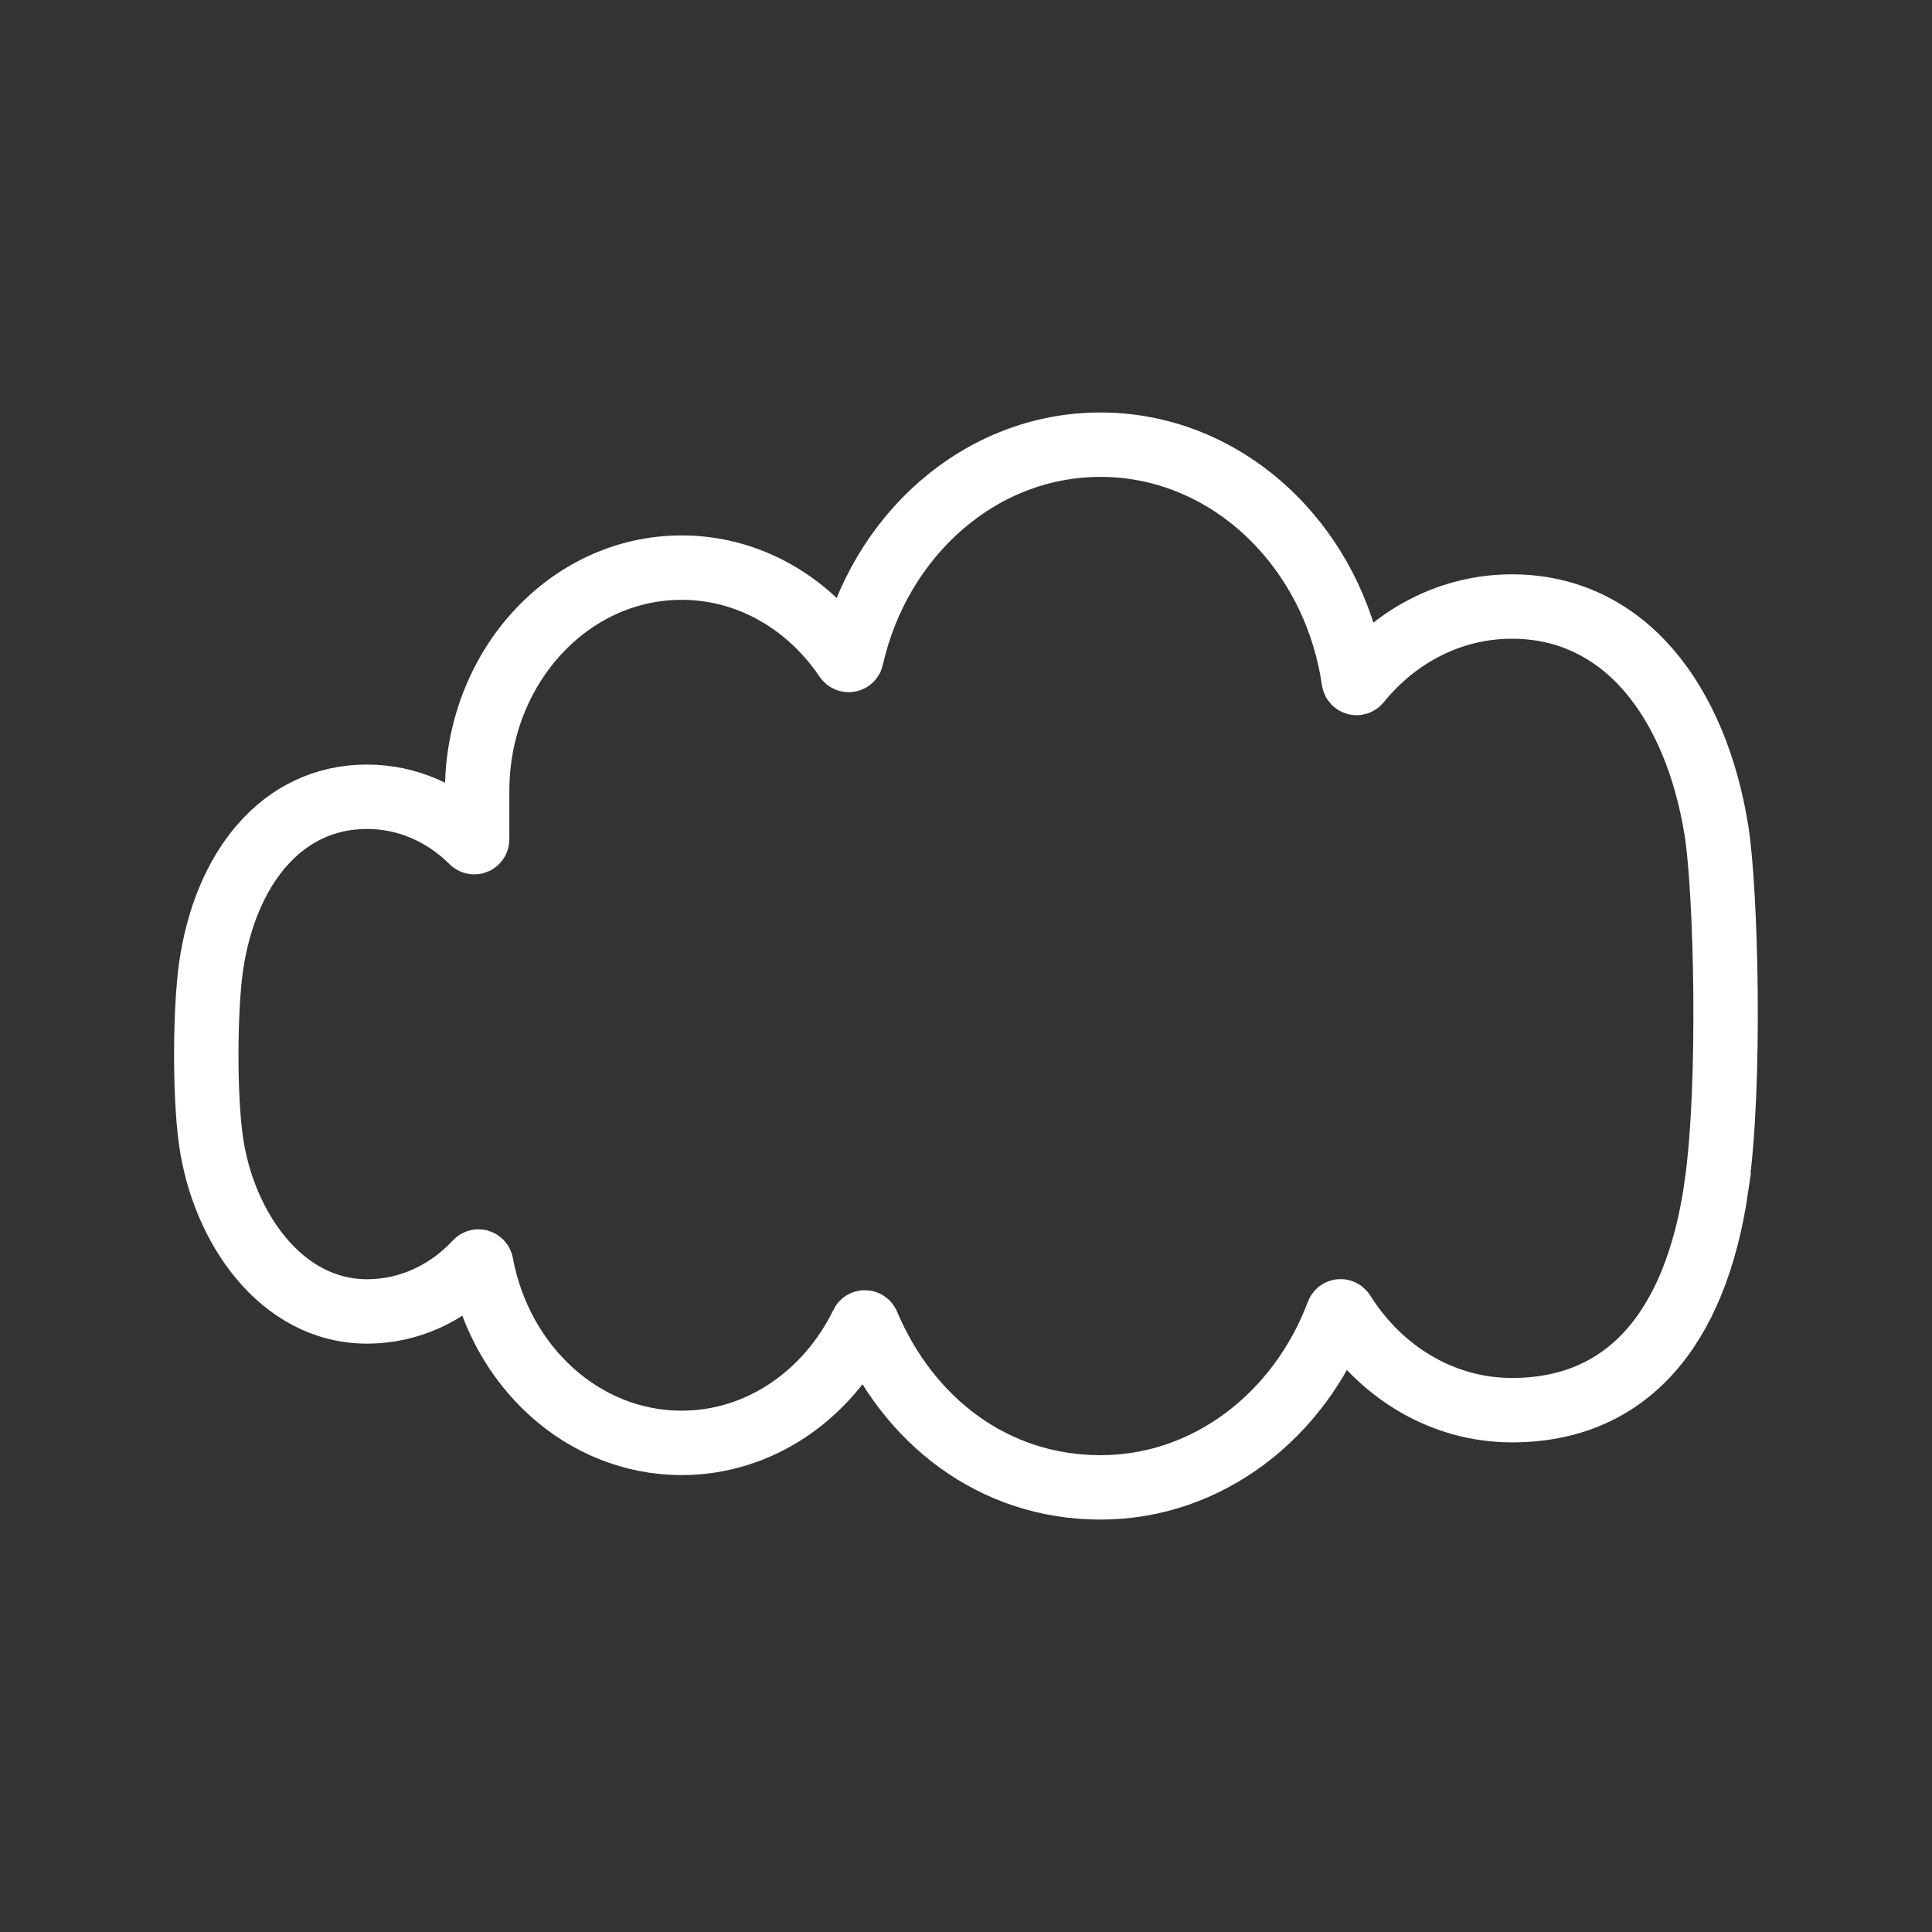
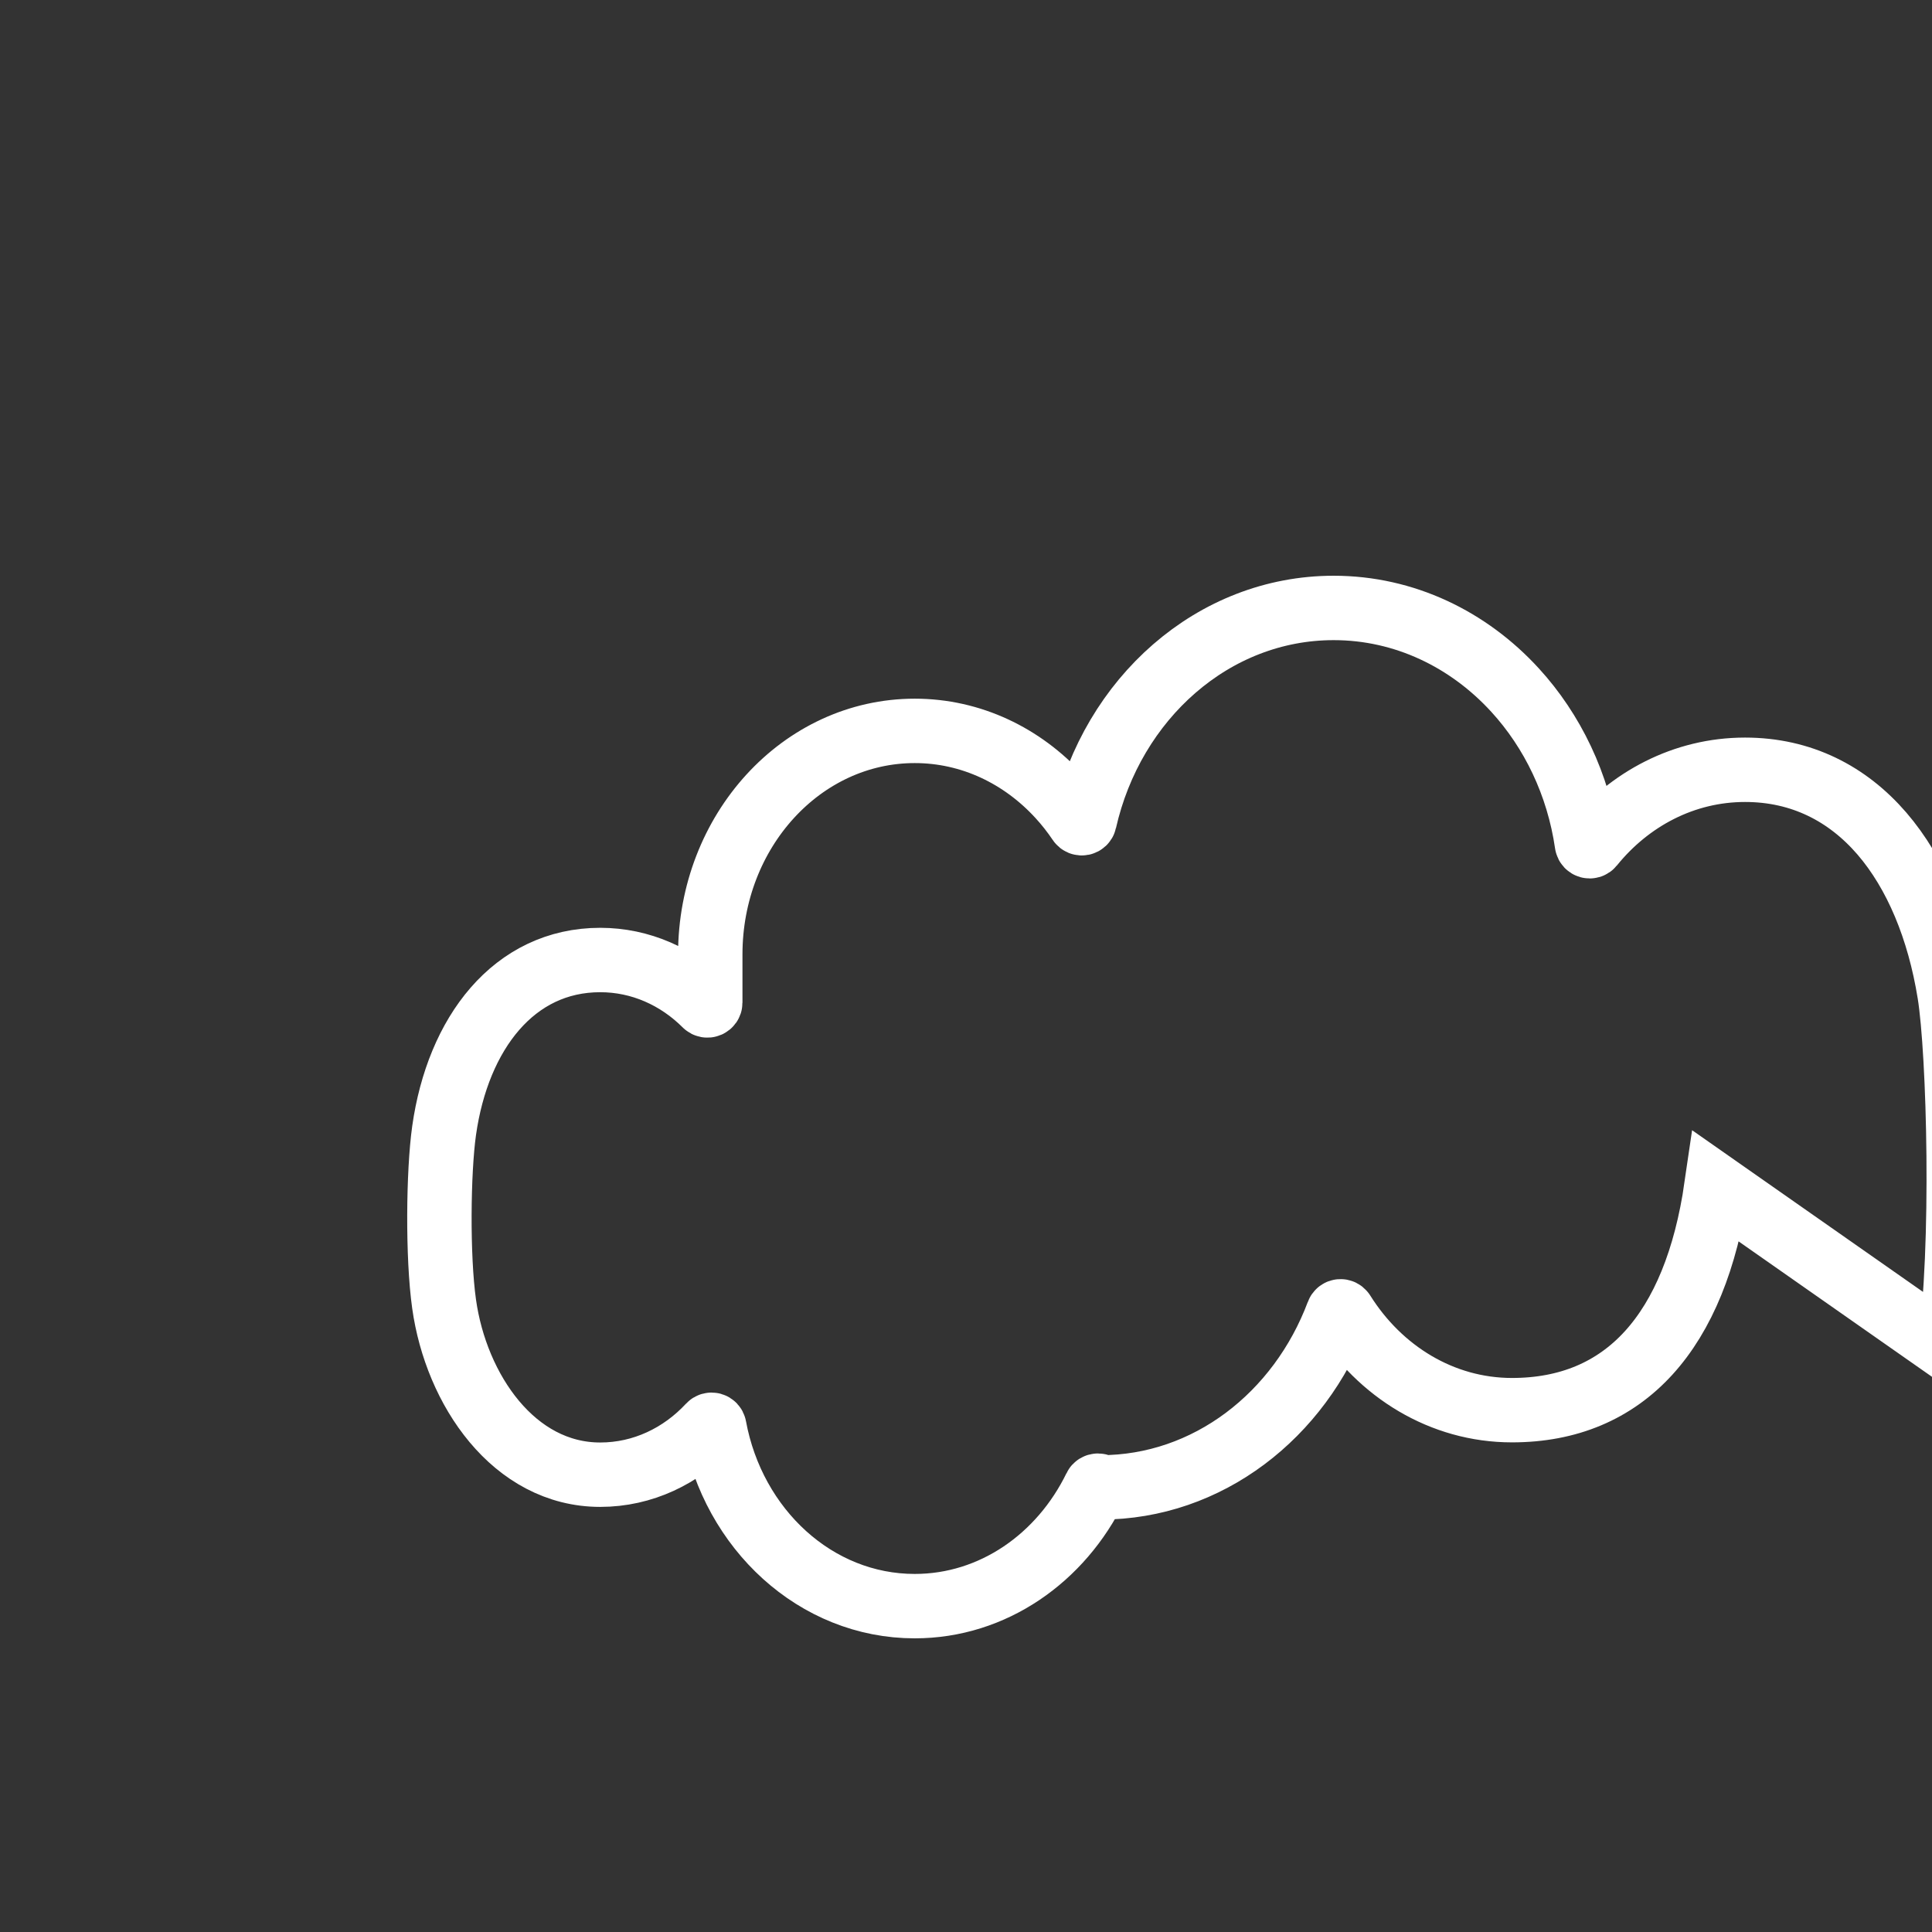
<svg xmlns="http://www.w3.org/2000/svg" id="Cloud" viewBox="0 0 300 300">
  <rect x="0" y="0" width="300" height="300" fill="#333333" stroke="none" />
  <defs>
    <style>      .cls-1 {        fill: none;        stroke: #fff;        stroke-miterlimit: 10;        stroke-width: 10px;      }    </style>
  </defs>
-   <path class="cls-1" d="M266.53,184.25c-3.28,22.6-14.22,34.72-31.75,34.72-10.9,0-20.51-6-26.24-15.14-.2-.31-.65-.27-.78.08-5.95,15.87-20.22,27.05-36.87,27.05s-29.89-10.39-36.2-25.35c-.15-.35-.63-.36-.79-.02-5.34,10.98-15.9,18.46-28.06,18.46-15.37,0-28.19-11.94-31.12-27.8-.07-.36-.5-.49-.75-.22-4.36,4.7-10.36,7.61-16.97,7.61-13.39,0-22.37-13.17-24.24-26.5-1.04-7.37-.9-20.55,0-26.93,2.14-15.14,10.85-26.49,24.24-26.49,6.29,0,12.02,2.62,16.33,6.92.28.28.76.09.76-.31v-7.48c0-19.17,14.21-34.71,31.75-34.71,8.77,0,16.71,3.89,22.45,10.17,1.13,1.23,2.18,2.57,3.13,3.98.22.32.7.23.79-.15,4.29-19,19.98-33.09,38.68-33.09,11,0,20.96,4.88,28.17,12.76,5.8,6.34,9.82,14.62,11.16,23.87.06.38.53.51.77.21,5.82-7.19,14.31-11.71,23.78-11.71,8.76,0,15.9,3.71,21.24,9.89,5.34,6.2,8.9,14.88,10.51,24.83,1.49,9.23,2.29,39.56,0,55.34Z" />
+   <path class="cls-1" d="M266.53,184.25c-3.28,22.6-14.22,34.72-31.75,34.72-10.9,0-20.51-6-26.24-15.14-.2-.31-.65-.27-.78.08-5.95,15.87-20.22,27.05-36.87,27.05c-.15-.35-.63-.36-.79-.02-5.34,10.98-15.9,18.46-28.06,18.46-15.37,0-28.19-11.94-31.12-27.8-.07-.36-.5-.49-.75-.22-4.36,4.7-10.36,7.61-16.97,7.61-13.39,0-22.37-13.17-24.24-26.5-1.04-7.37-.9-20.55,0-26.93,2.14-15.14,10.85-26.49,24.24-26.49,6.29,0,12.02,2.62,16.33,6.92.28.28.76.09.76-.31v-7.48c0-19.17,14.21-34.71,31.75-34.71,8.77,0,16.71,3.89,22.45,10.17,1.13,1.23,2.18,2.57,3.13,3.98.22.32.7.23.79-.15,4.29-19,19.98-33.09,38.68-33.09,11,0,20.96,4.88,28.17,12.76,5.8,6.34,9.82,14.62,11.16,23.87.06.38.53.51.77.21,5.82-7.19,14.31-11.71,23.78-11.71,8.76,0,15.9,3.71,21.24,9.89,5.34,6.2,8.9,14.88,10.51,24.83,1.49,9.23,2.29,39.56,0,55.34Z" />
</svg>